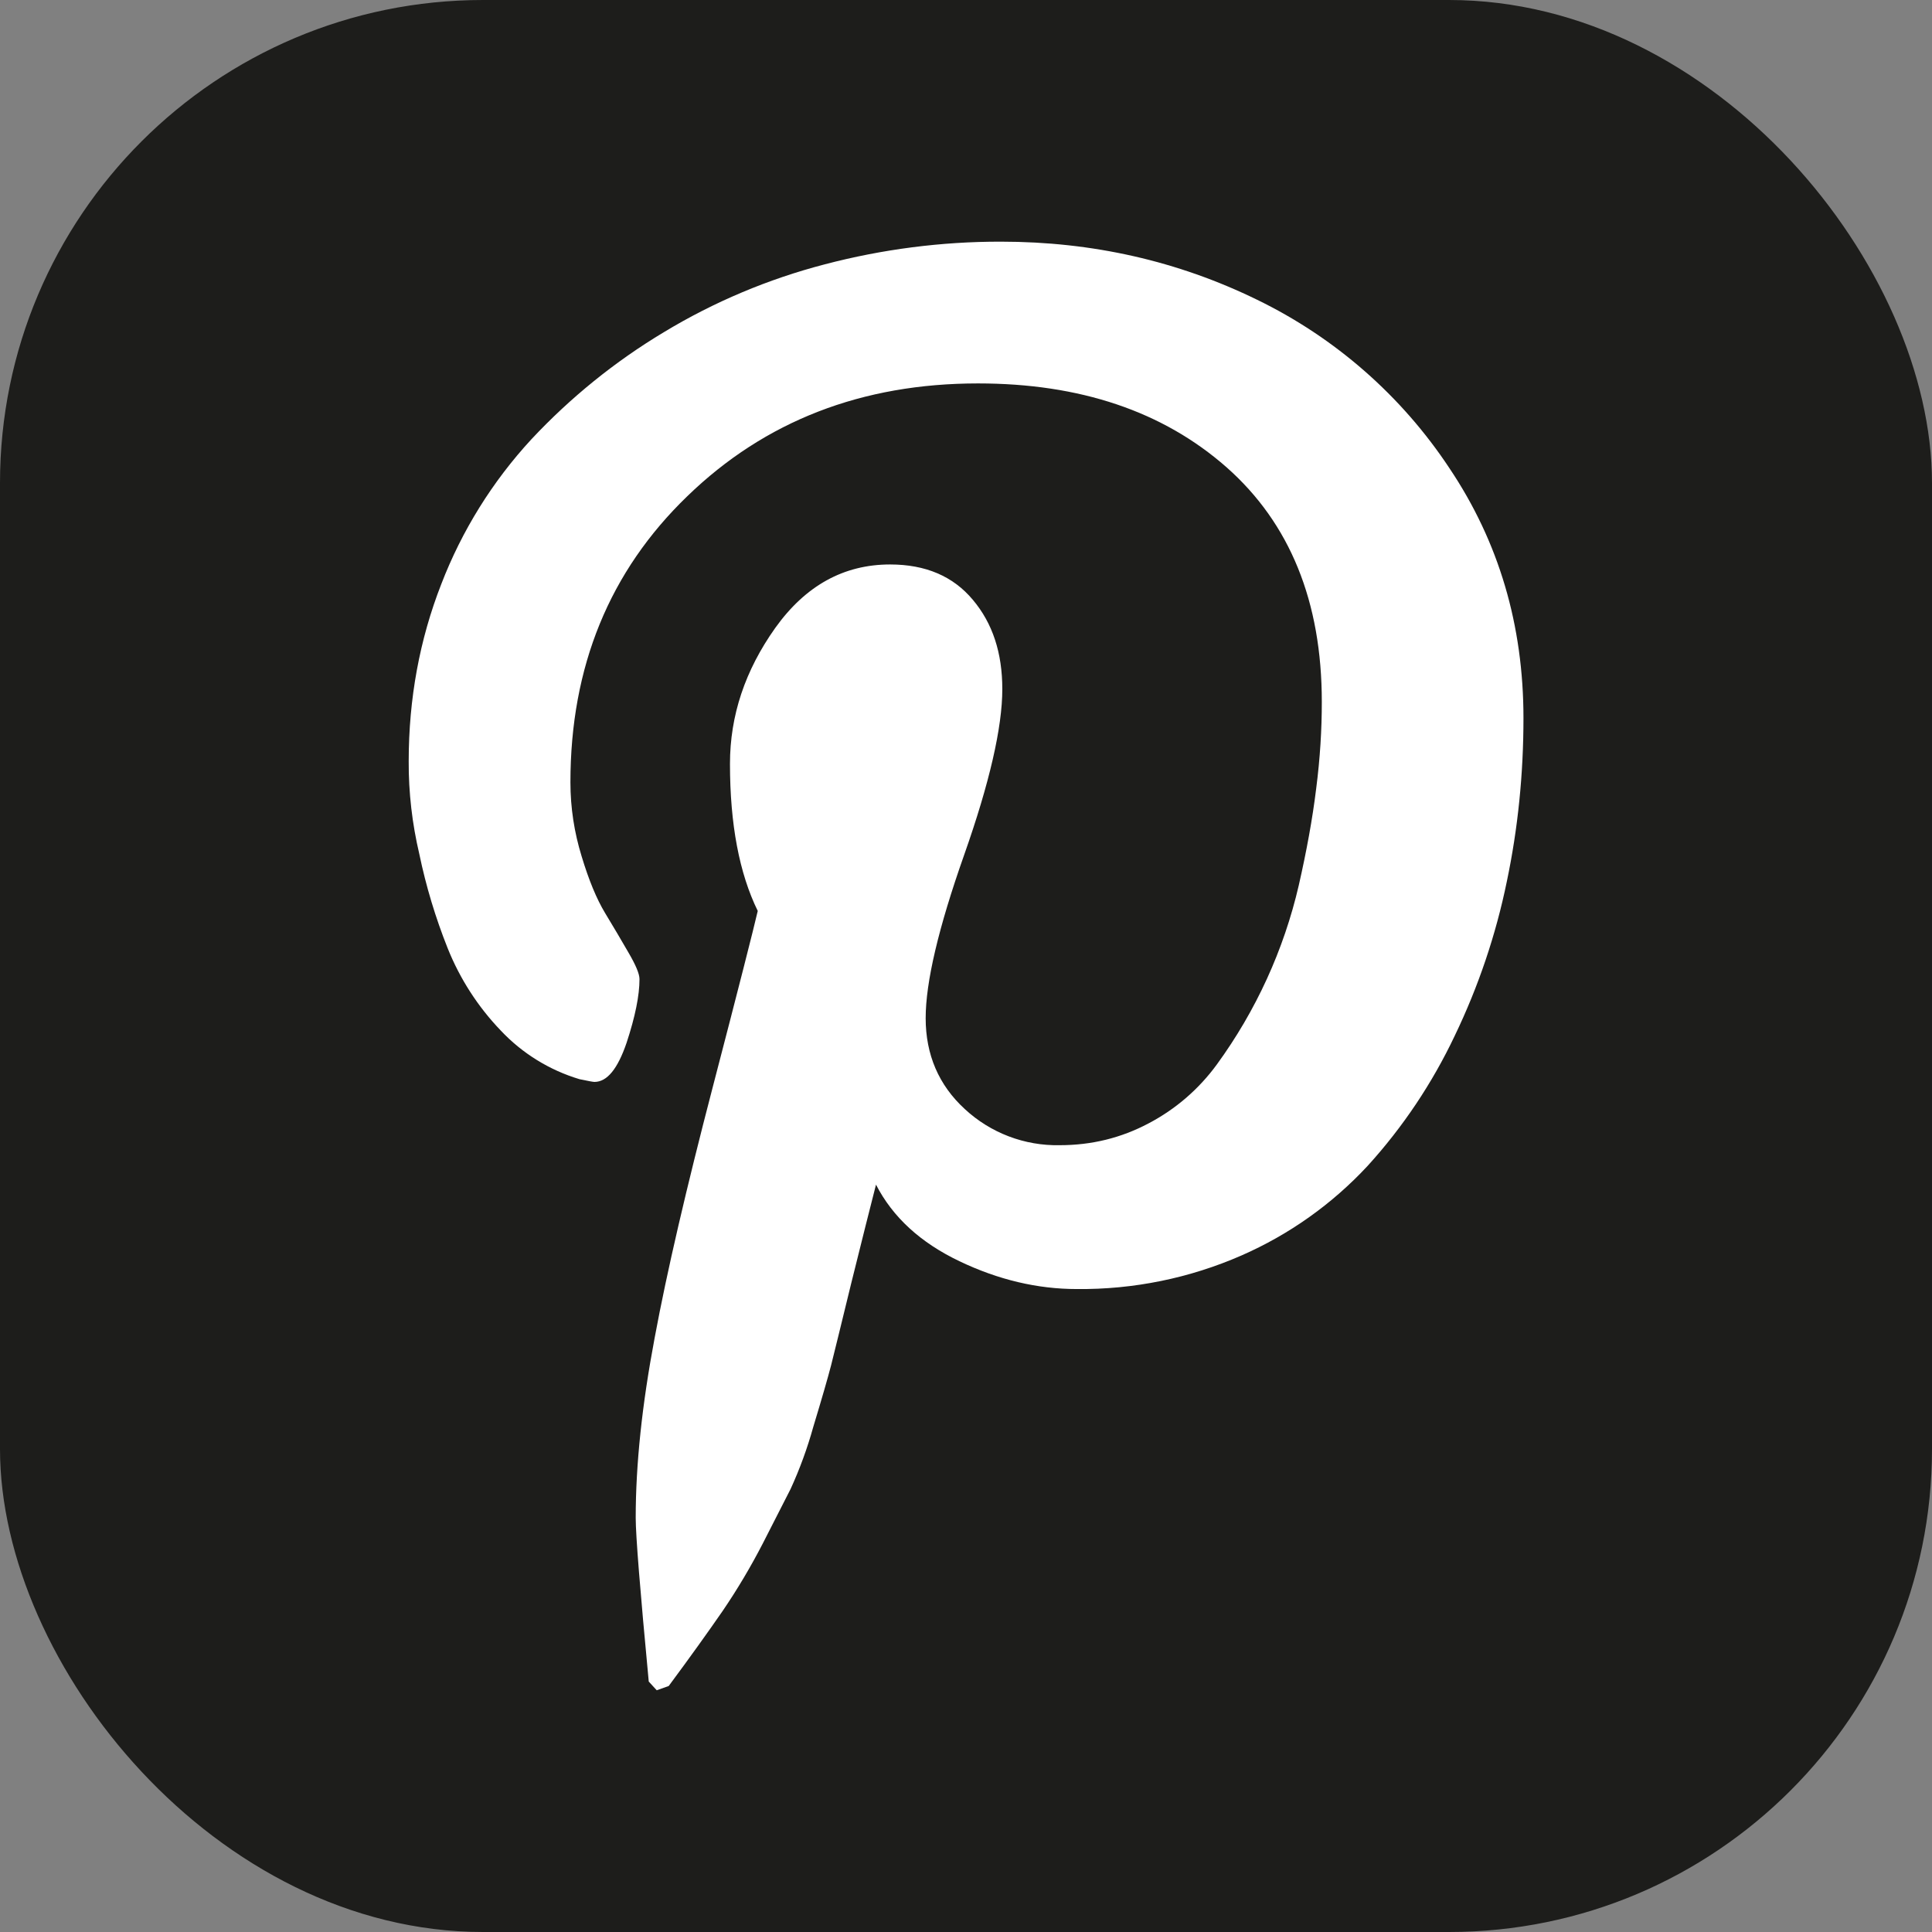
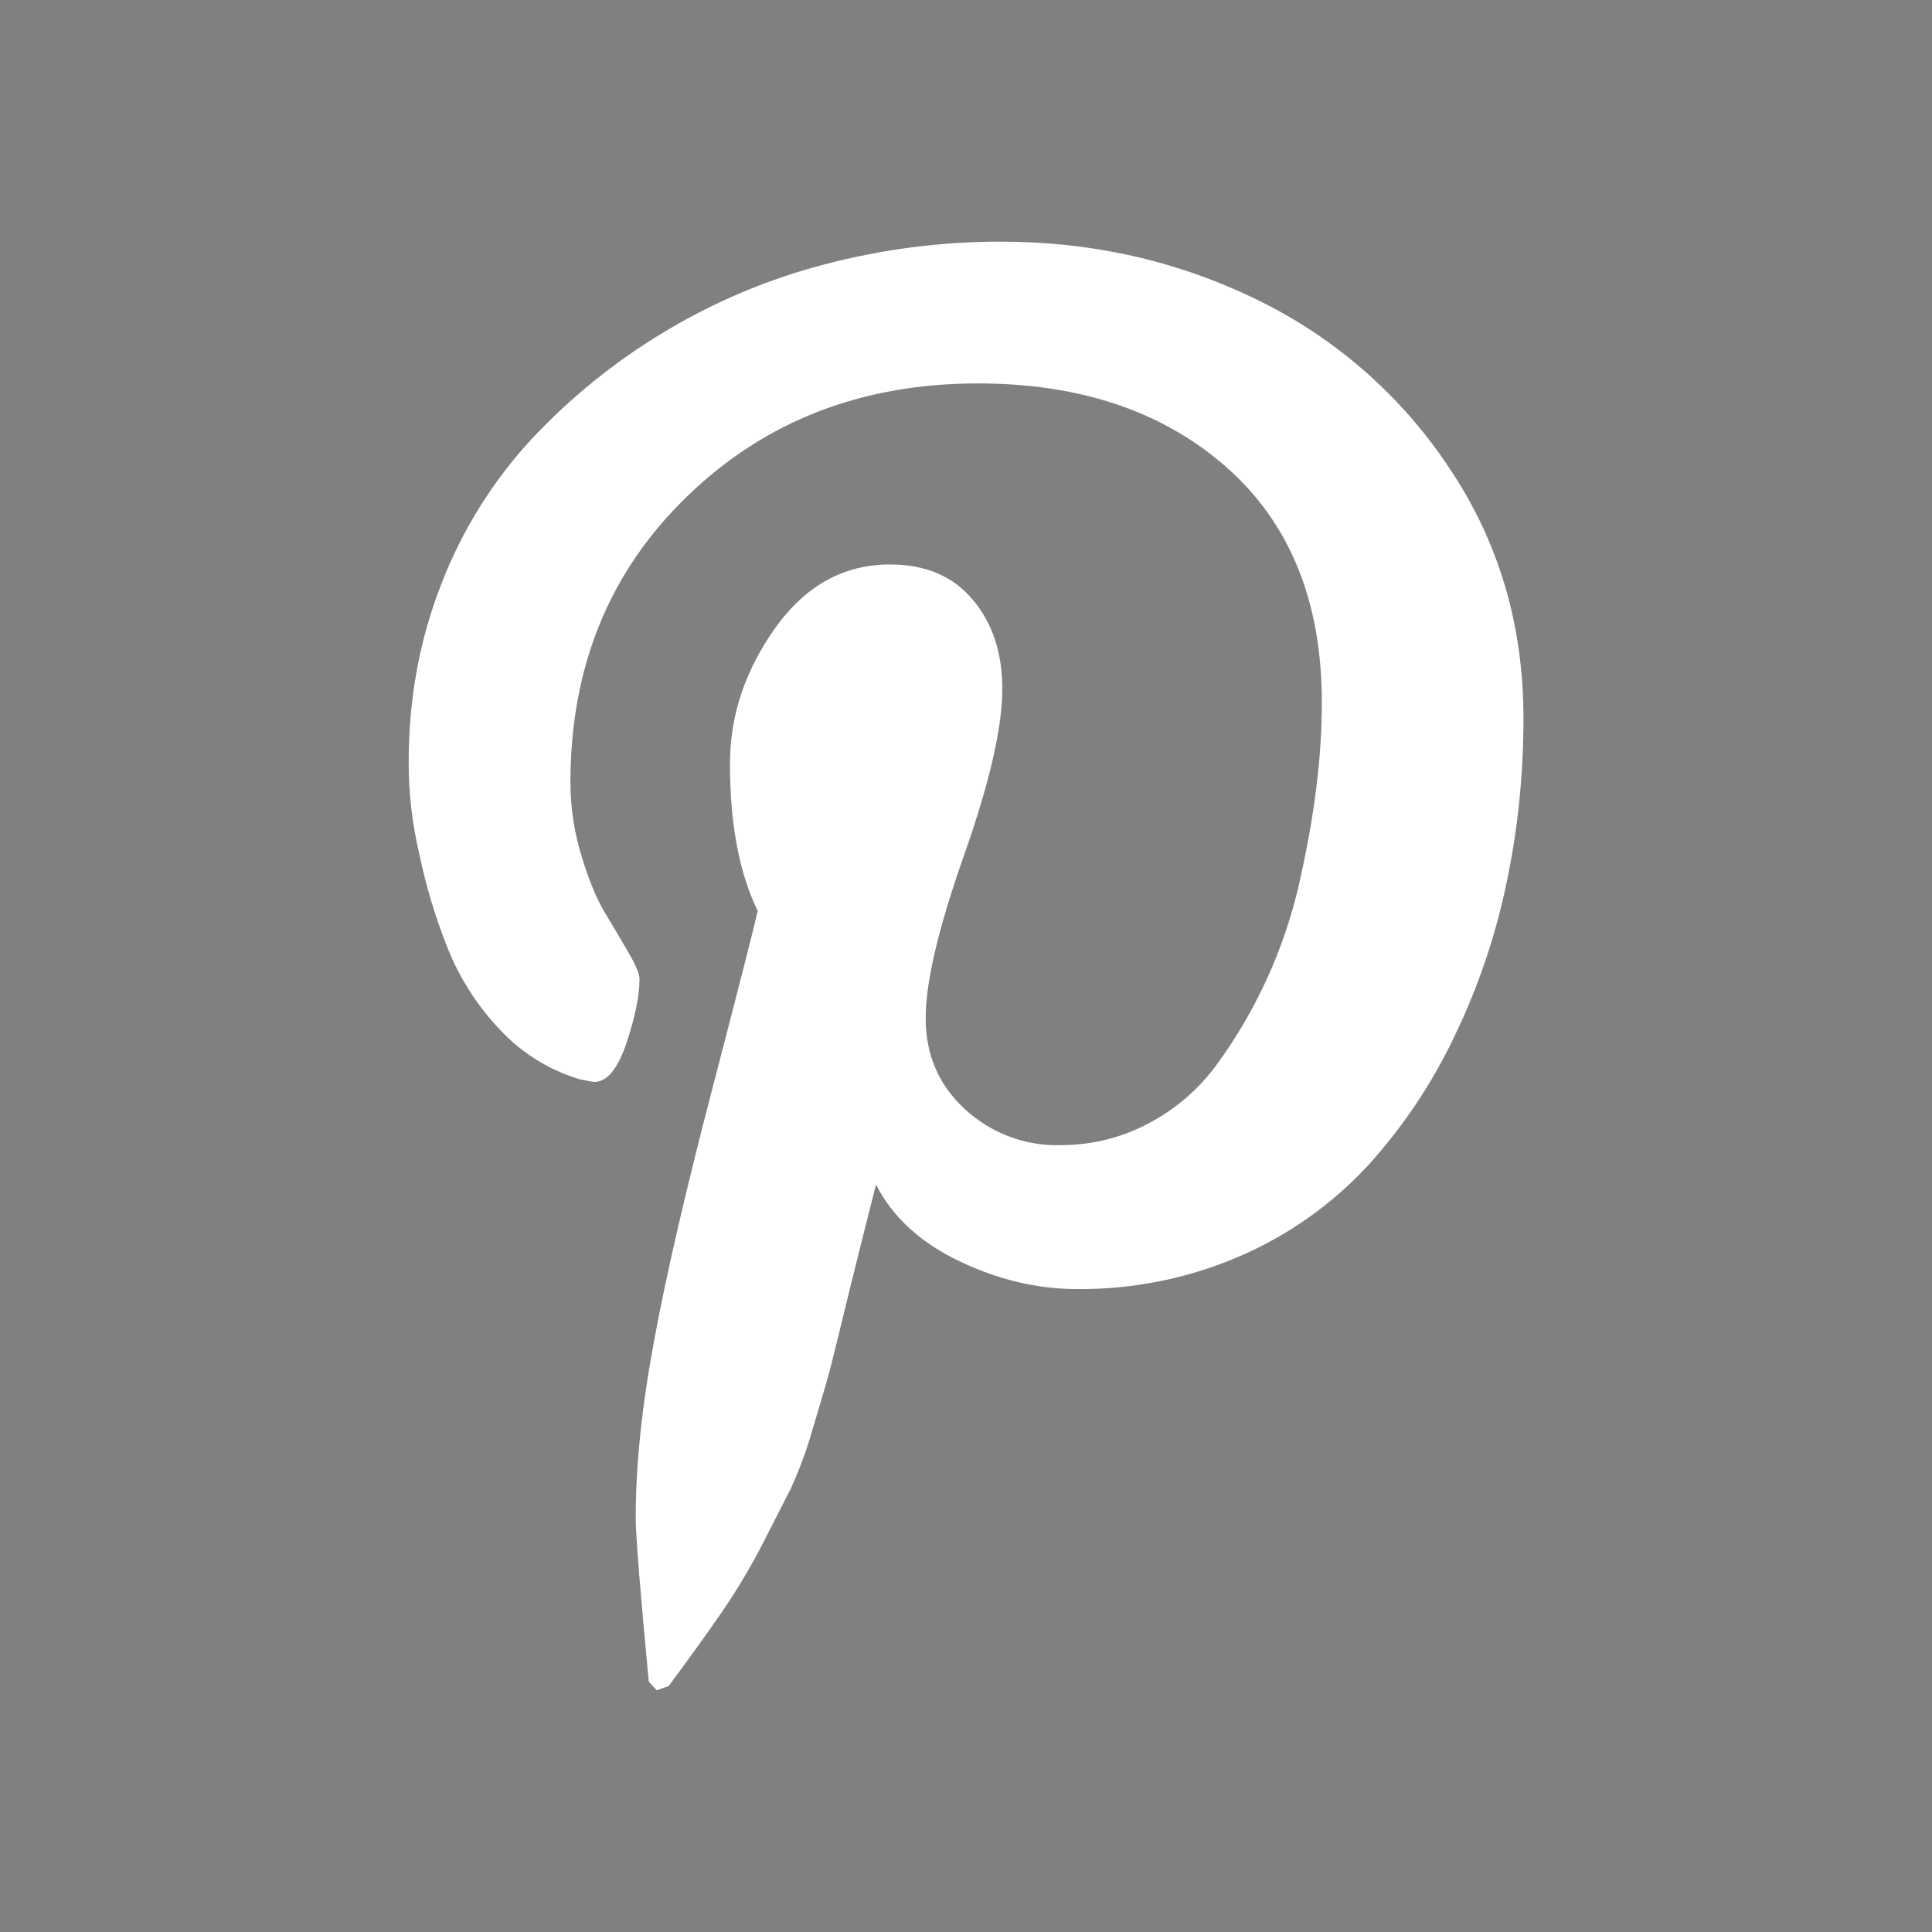
<svg xmlns="http://www.w3.org/2000/svg" width="24" height="24" viewBox="0 0 24 24" fill="none">
  <rect x="0" y="0" width="24" height="24" fill="#808080" stroke="none" />
-   <rect width="24" height="24" rx="6" fill="#1D1D1B" />
  <path d="M5.077 9.457C5.077 8.679 5.213 7.944 5.481 7.258C5.737 6.592 6.118 5.98 6.602 5.456C7.086 4.939 7.639 4.491 8.246 4.127C8.869 3.75 9.544 3.466 10.248 3.283C10.961 3.096 11.696 3.001 12.433 3.002C13.572 3.002 14.632 3.243 15.615 3.723C16.585 4.194 17.411 4.917 18.006 5.817C18.62 6.732 18.925 7.767 18.925 8.921C18.925 9.613 18.857 10.29 18.718 10.952C18.582 11.614 18.365 12.256 18.072 12.865C17.793 13.454 17.429 13.999 16.99 14.482C16.549 14.957 16.016 15.336 15.422 15.596C14.778 15.878 14.081 16.02 13.377 16.013C12.888 16.013 12.4 15.898 11.918 15.667C11.436 15.437 11.09 15.121 10.882 14.716C10.809 14.997 10.709 15.403 10.576 15.934C10.448 16.464 10.362 16.806 10.324 16.961C10.284 17.115 10.21 17.372 10.102 17.728C10.029 17.991 9.935 18.248 9.821 18.497L9.477 19.171C9.328 19.46 9.162 19.74 8.979 20.009C8.798 20.271 8.574 20.584 8.307 20.944L8.158 20.997L8.059 20.889C7.952 19.756 7.897 19.078 7.897 18.854C7.897 18.191 7.976 17.447 8.132 16.621C8.285 15.796 8.527 14.759 8.852 13.512C9.177 12.266 9.363 11.533 9.413 11.316C9.184 10.849 9.068 10.239 9.068 9.489C9.068 8.89 9.255 8.329 9.63 7.801C10.006 7.275 10.481 7.012 11.057 7.012C11.498 7.012 11.84 7.158 12.085 7.451C12.331 7.743 12.451 8.111 12.451 8.56C12.451 9.036 12.293 9.725 11.975 10.626C11.657 11.528 11.499 12.201 11.499 12.648C11.499 13.101 11.661 13.48 11.985 13.777C12.305 14.074 12.728 14.235 13.164 14.226C13.56 14.226 13.927 14.136 14.268 13.955C14.604 13.779 14.894 13.528 15.117 13.222C15.602 12.556 15.948 11.8 16.134 10.997C16.23 10.575 16.304 10.174 16.35 9.797C16.399 9.418 16.42 9.06 16.42 8.72C16.42 7.473 16.024 6.501 15.237 5.805C14.446 5.109 13.416 4.763 12.149 4.763C10.708 4.763 9.503 5.229 8.538 6.164C7.572 7.096 7.086 8.281 7.086 9.718C7.086 10.035 7.134 10.341 7.225 10.637C7.314 10.932 7.411 11.167 7.516 11.341C7.62 11.512 7.718 11.679 7.807 11.833C7.897 11.987 7.944 12.097 7.944 12.163C7.944 12.365 7.891 12.628 7.784 12.953C7.673 13.278 7.542 13.44 7.384 13.44C7.369 13.44 7.307 13.429 7.199 13.406C6.825 13.294 6.487 13.085 6.22 12.801C5.937 12.506 5.713 12.159 5.561 11.779C5.41 11.4 5.292 11.009 5.209 10.61C5.12 10.232 5.075 9.845 5.077 9.457Z" fill="white" />
</svg>